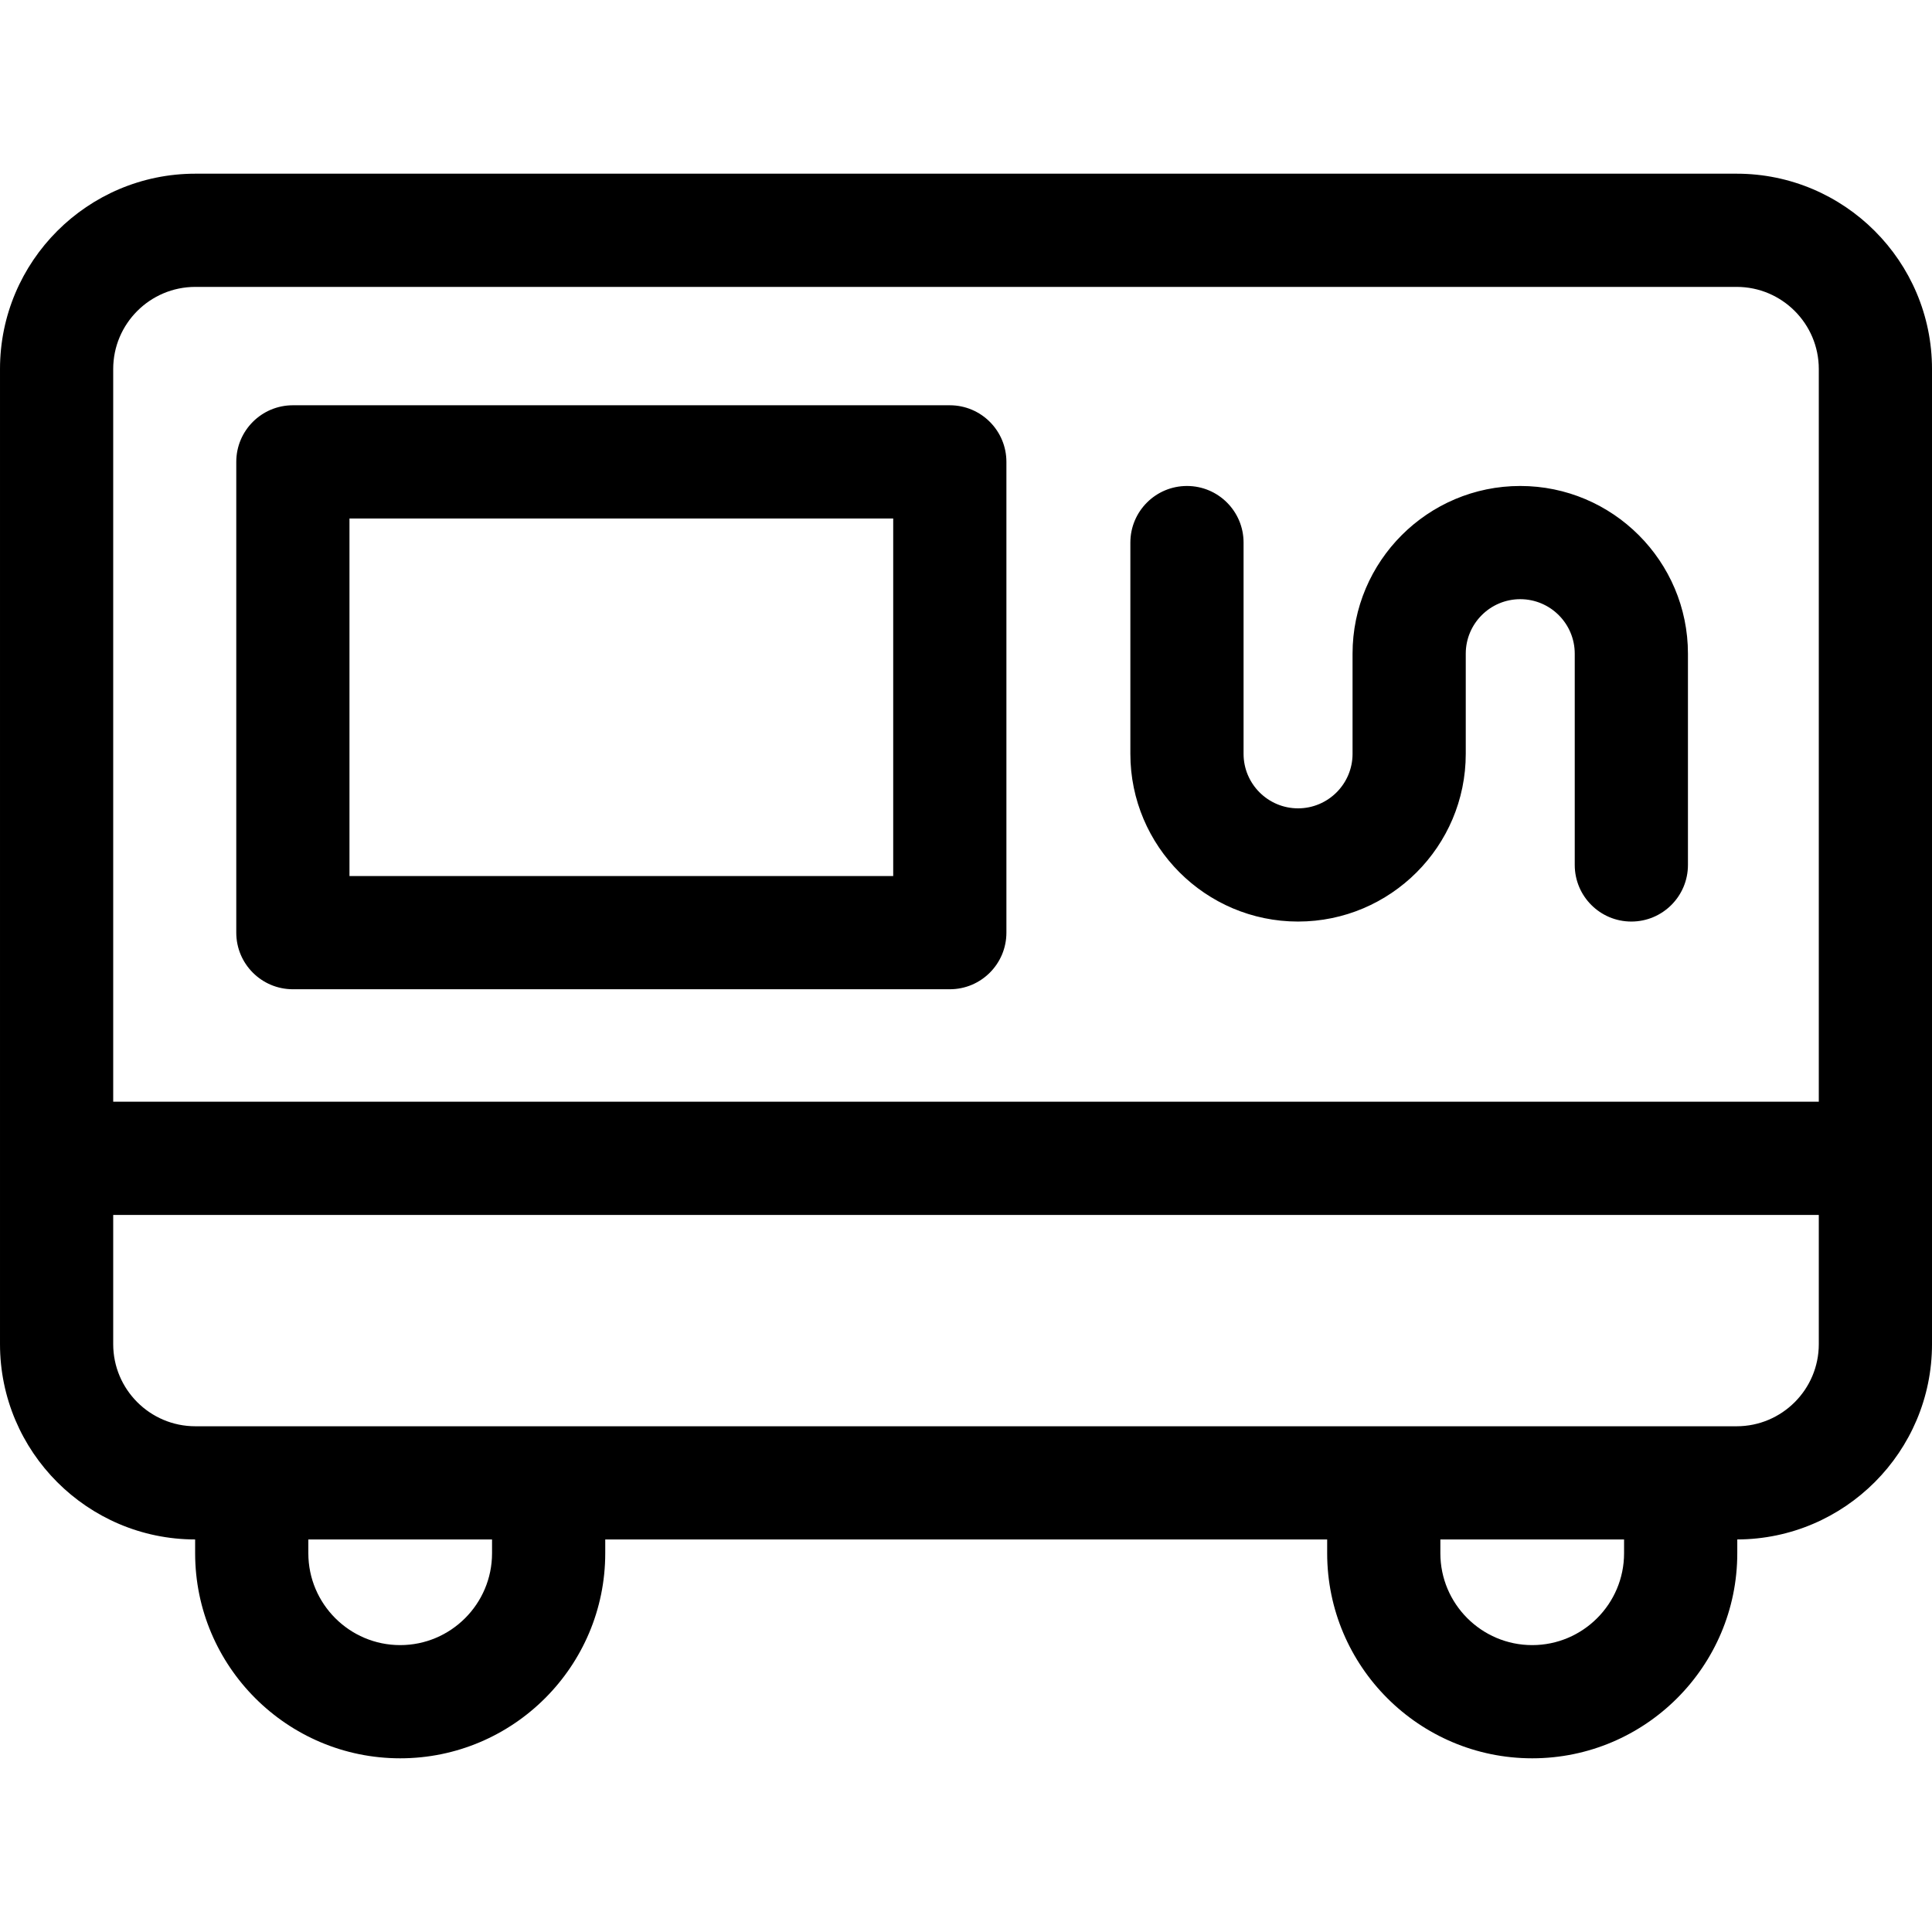
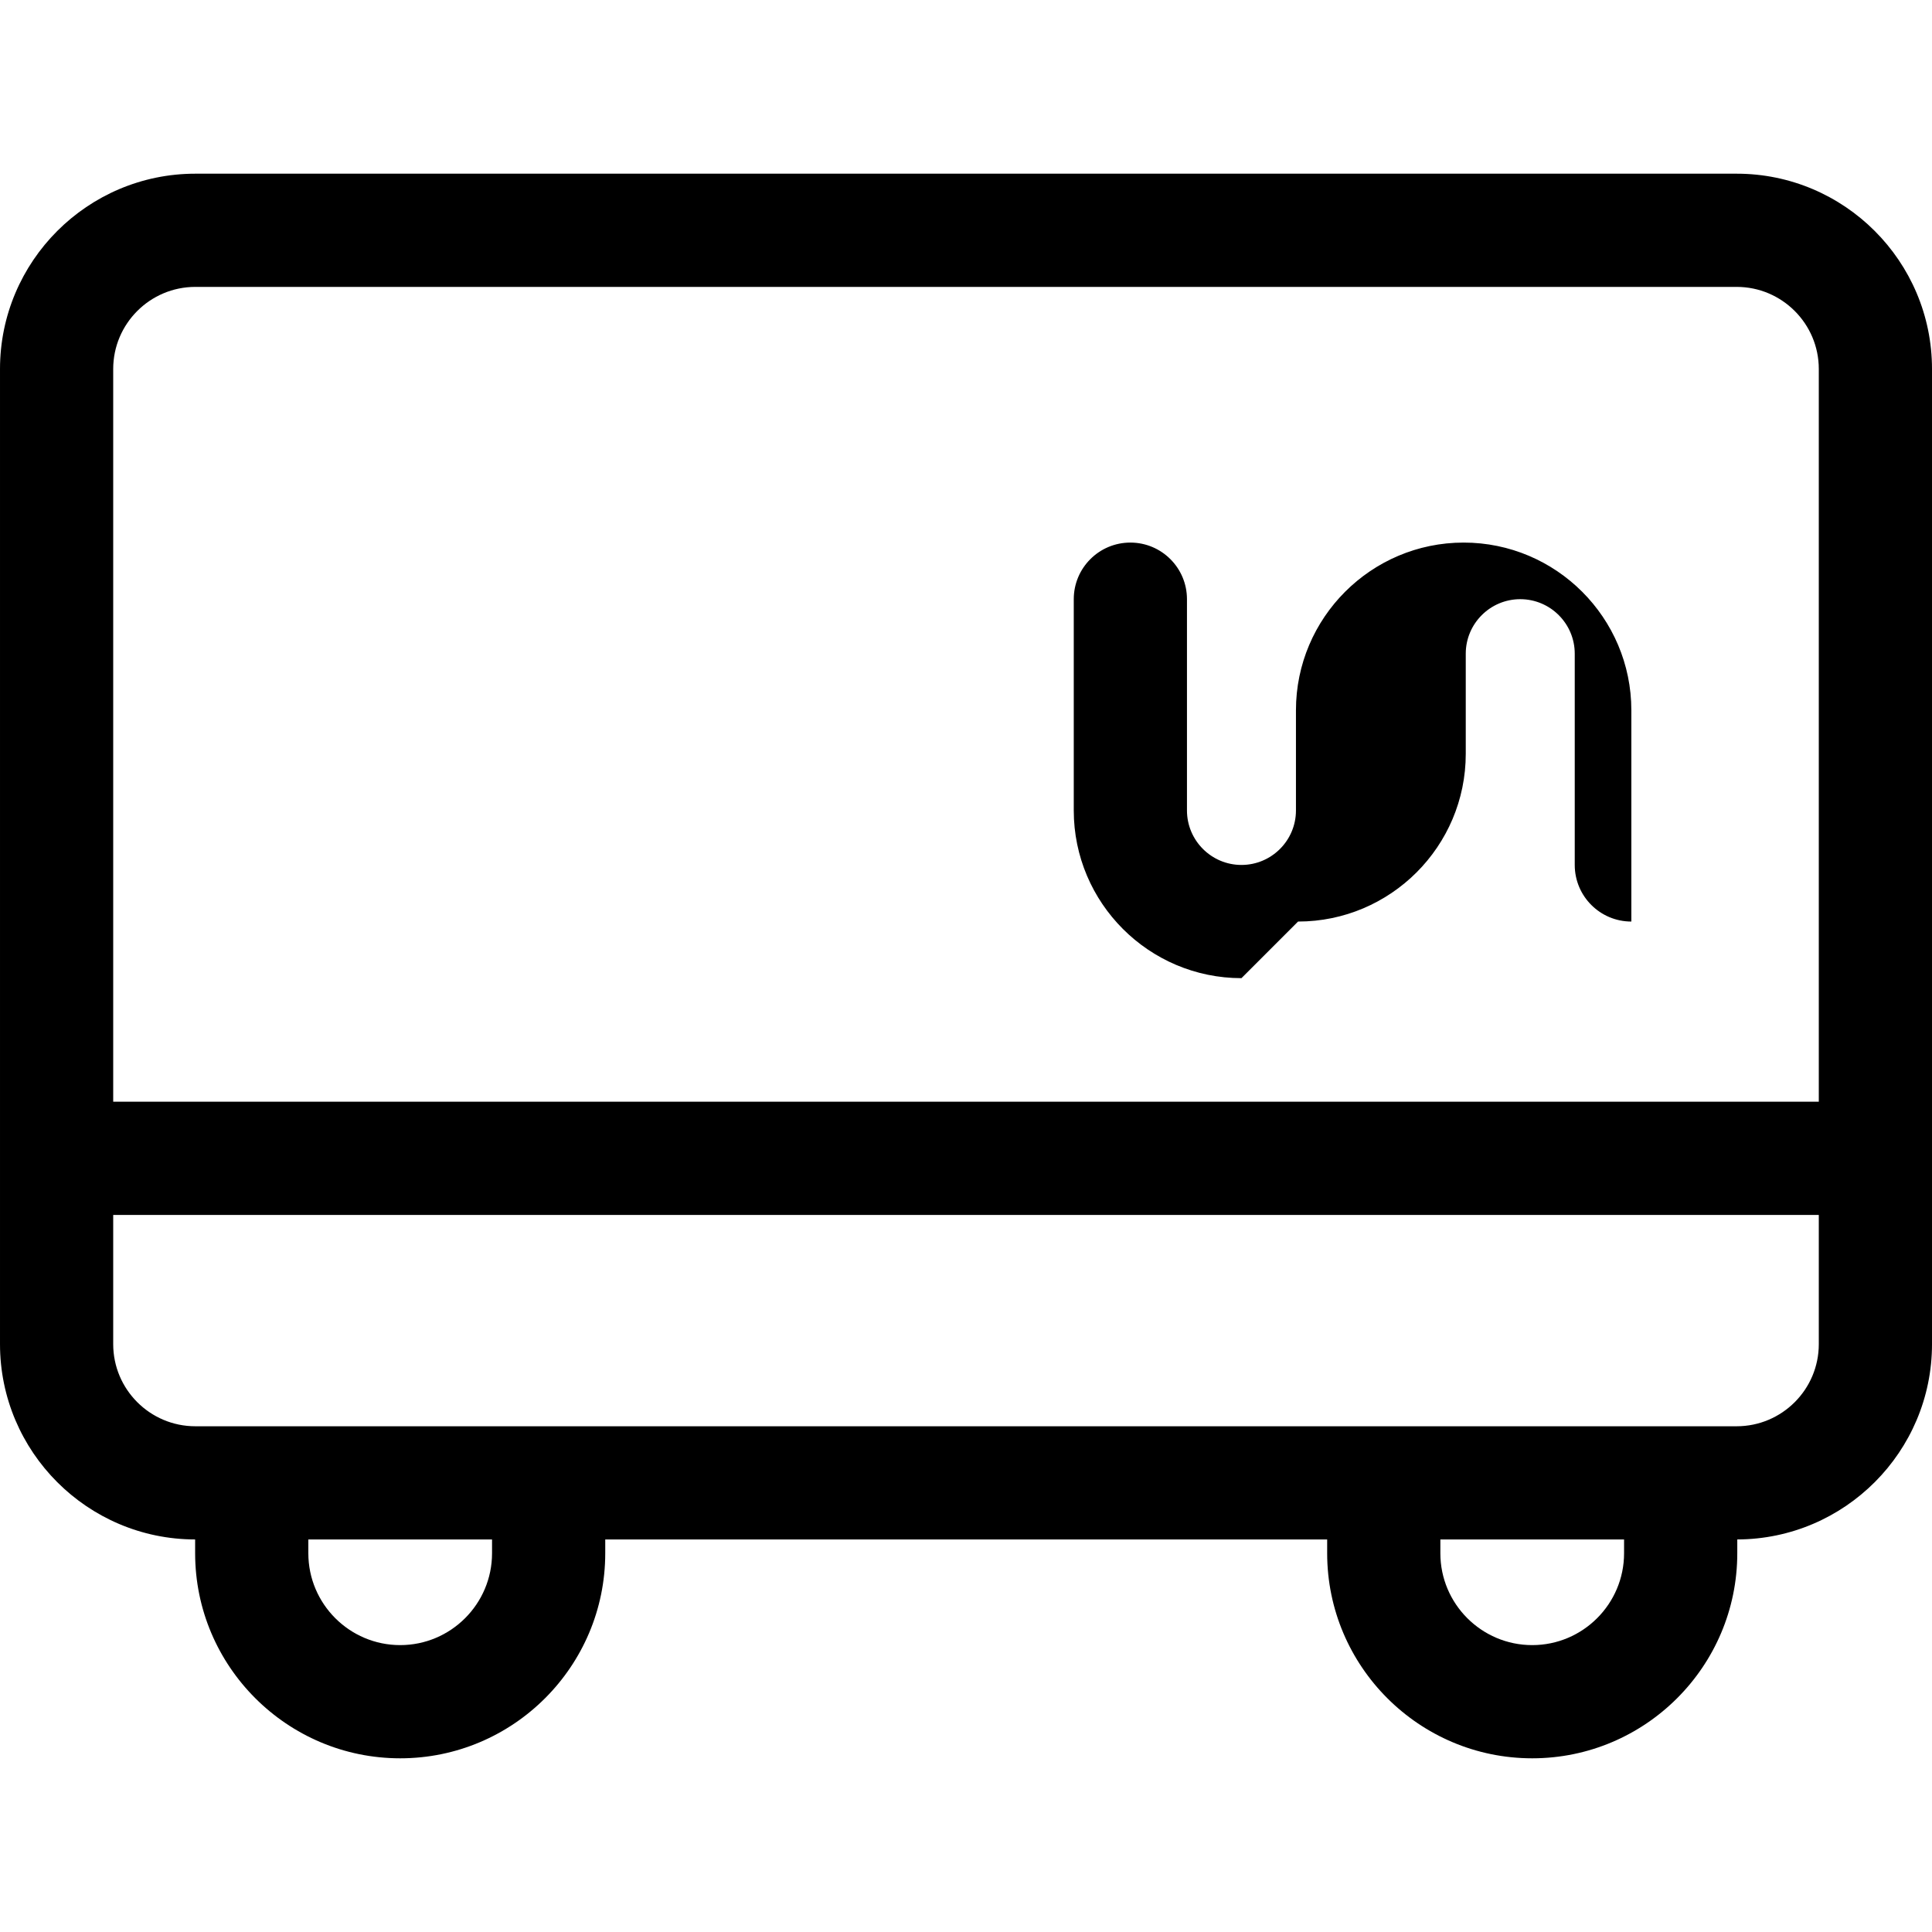
<svg xmlns="http://www.w3.org/2000/svg" version="1.1" width="512" height="512" x="0" y="0" viewBox="0 0 512 512" style="enable-background:new 0 0 512 512" xml:space="preserve" class="">
  <g>
    <g>
      <path d="m460.238 46.03h-408.476c-28.542 0-51.762 23.22-51.762 51.762v258.419c0 28.525 23.193 51.734 51.712 51.761v3.656c0 29.964 24.378 54.342 54.342 54.342s54.341-24.377 54.341-54.342v-3.654h191.317v3.654c0 29.964 24.378 54.342 54.342 54.342s54.342-24.377 54.342-54.342v-3.658c28.469-.087 51.604-23.27 51.604-51.759v-258.419c0-28.542-23.22-51.762-51.762-51.762zm-408.476 30h408.476c11.999 0 21.762 9.763 21.762 21.762v194.178h-452v-194.178c0-11.999 9.763-21.762 21.762-21.762zm78.634 335.598c0 13.422-10.92 24.342-24.342 24.342s-24.341-10.92-24.341-24.342v-3.654h48.683zm275.658 24.342c-13.422 0-24.342-10.92-24.342-24.342v-3.654h48.684v3.654c0 13.422-10.92 24.342-24.342 24.342zm54.184-57.997h-408.476c-12 0-21.762-9.763-21.762-21.762v-34.241h452v34.242c0 11.999-9.763 21.761-21.762 21.761z" data-original="#000000" style="" class="" />
-       <path d="m77.614 262.162h174.094c8.284 0 15-6.716 15-15v-124.761c0-8.284-6.716-15-15-15h-174.094c-8.284 0-15 6.716-15 15v124.761c0 8.285 6.716 15 15 15zm15-124.761h144.094v94.761h-144.094z" data-original="#000000" style="" class="" />
-       <path d="m343.999 244.22c24.506 0 44.442-19.937 44.442-44.442v-26.548c0-7.963 6.479-14.442 14.441-14.442 7.964 0 14.442 6.479 14.442 14.442v55.99c0 8.284 6.716 15 15 15s15-6.716 15-15v-55.99c0-24.505-19.937-44.442-44.442-44.442s-44.441 19.936-44.441 44.442v26.547c0 7.963-6.479 14.442-14.442 14.442s-14.441-6.479-14.441-14.442v-55.989c0-8.284-6.716-15-15-15s-15 6.716-15 15v55.989c-.001 24.506 19.936 44.443 44.441 44.443z" data-original="#000000" style="" class="" />
+       <path d="m343.999 244.22c24.506 0 44.442-19.937 44.442-44.442v-26.548c0-7.963 6.479-14.442 14.441-14.442 7.964 0 14.442 6.479 14.442 14.442v55.99c0 8.284 6.716 15 15 15v-55.99c0-24.505-19.937-44.442-44.442-44.442s-44.441 19.936-44.441 44.442v26.547c0 7.963-6.479 14.442-14.442 14.442s-14.441-6.479-14.441-14.442v-55.989c0-8.284-6.716-15-15-15s-15 6.716-15 15v55.989c-.001 24.506 19.936 44.443 44.441 44.443z" data-original="#000000" style="" class="" />
    </g>
  </g>
</svg>